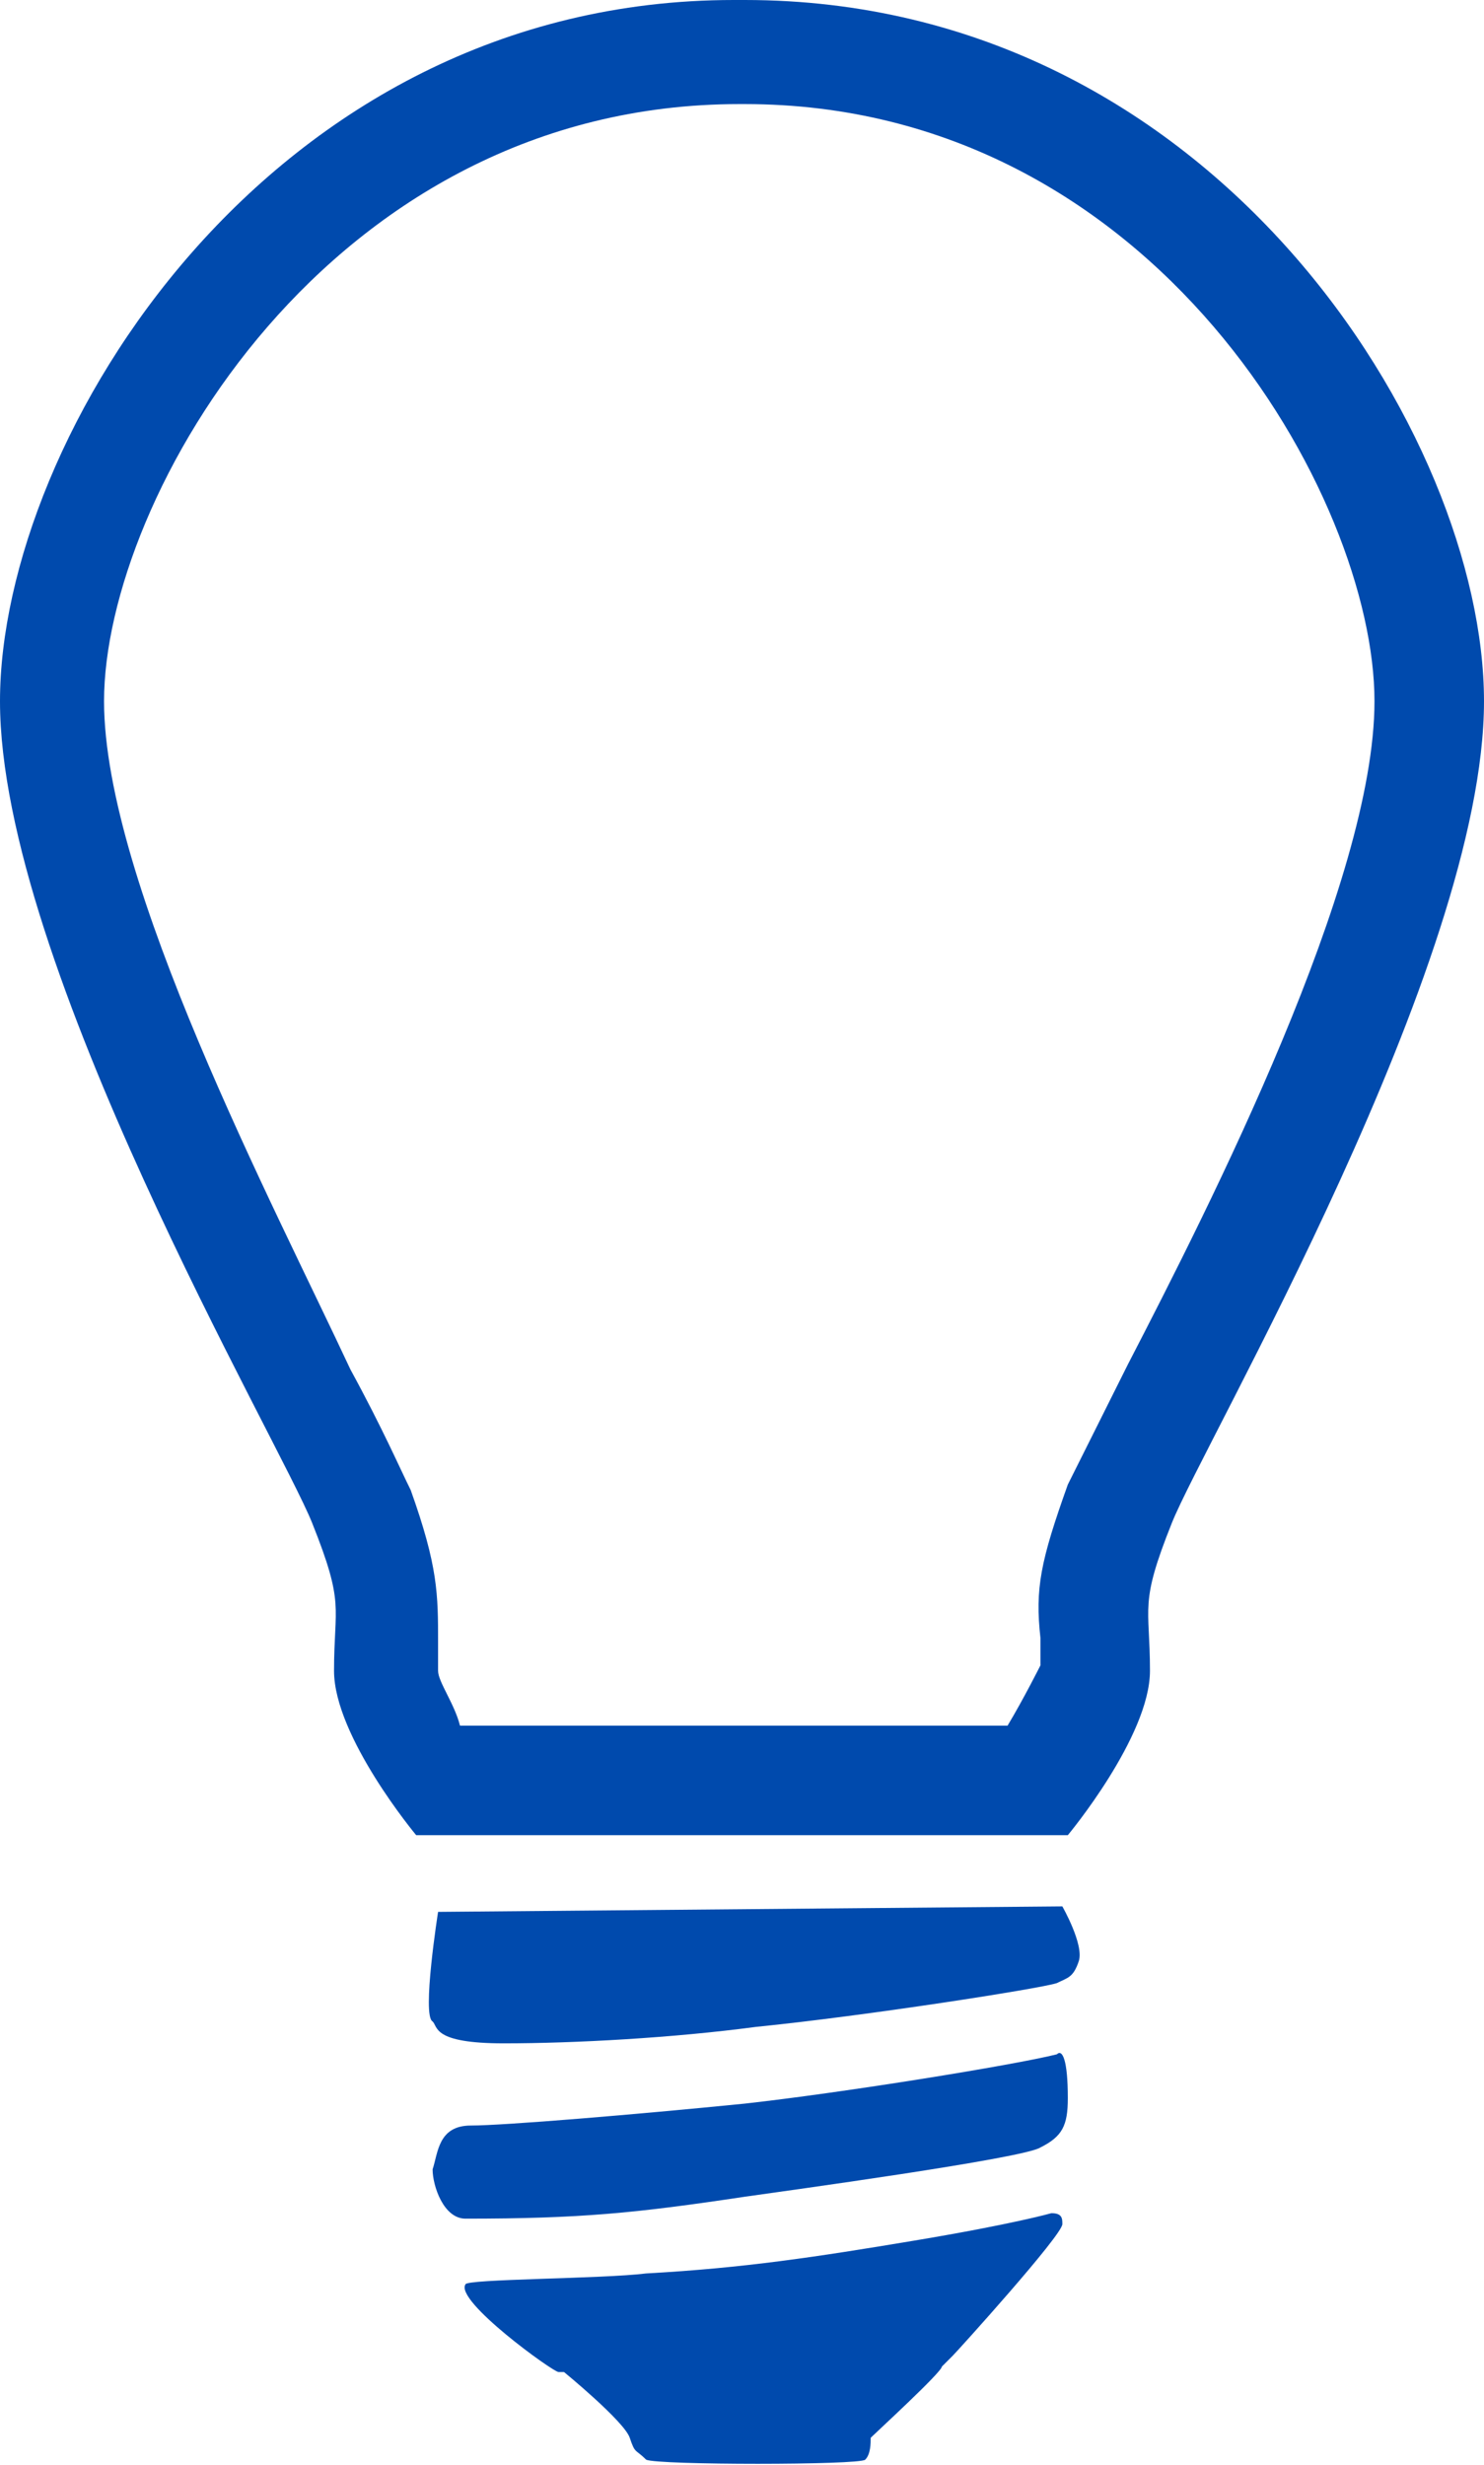
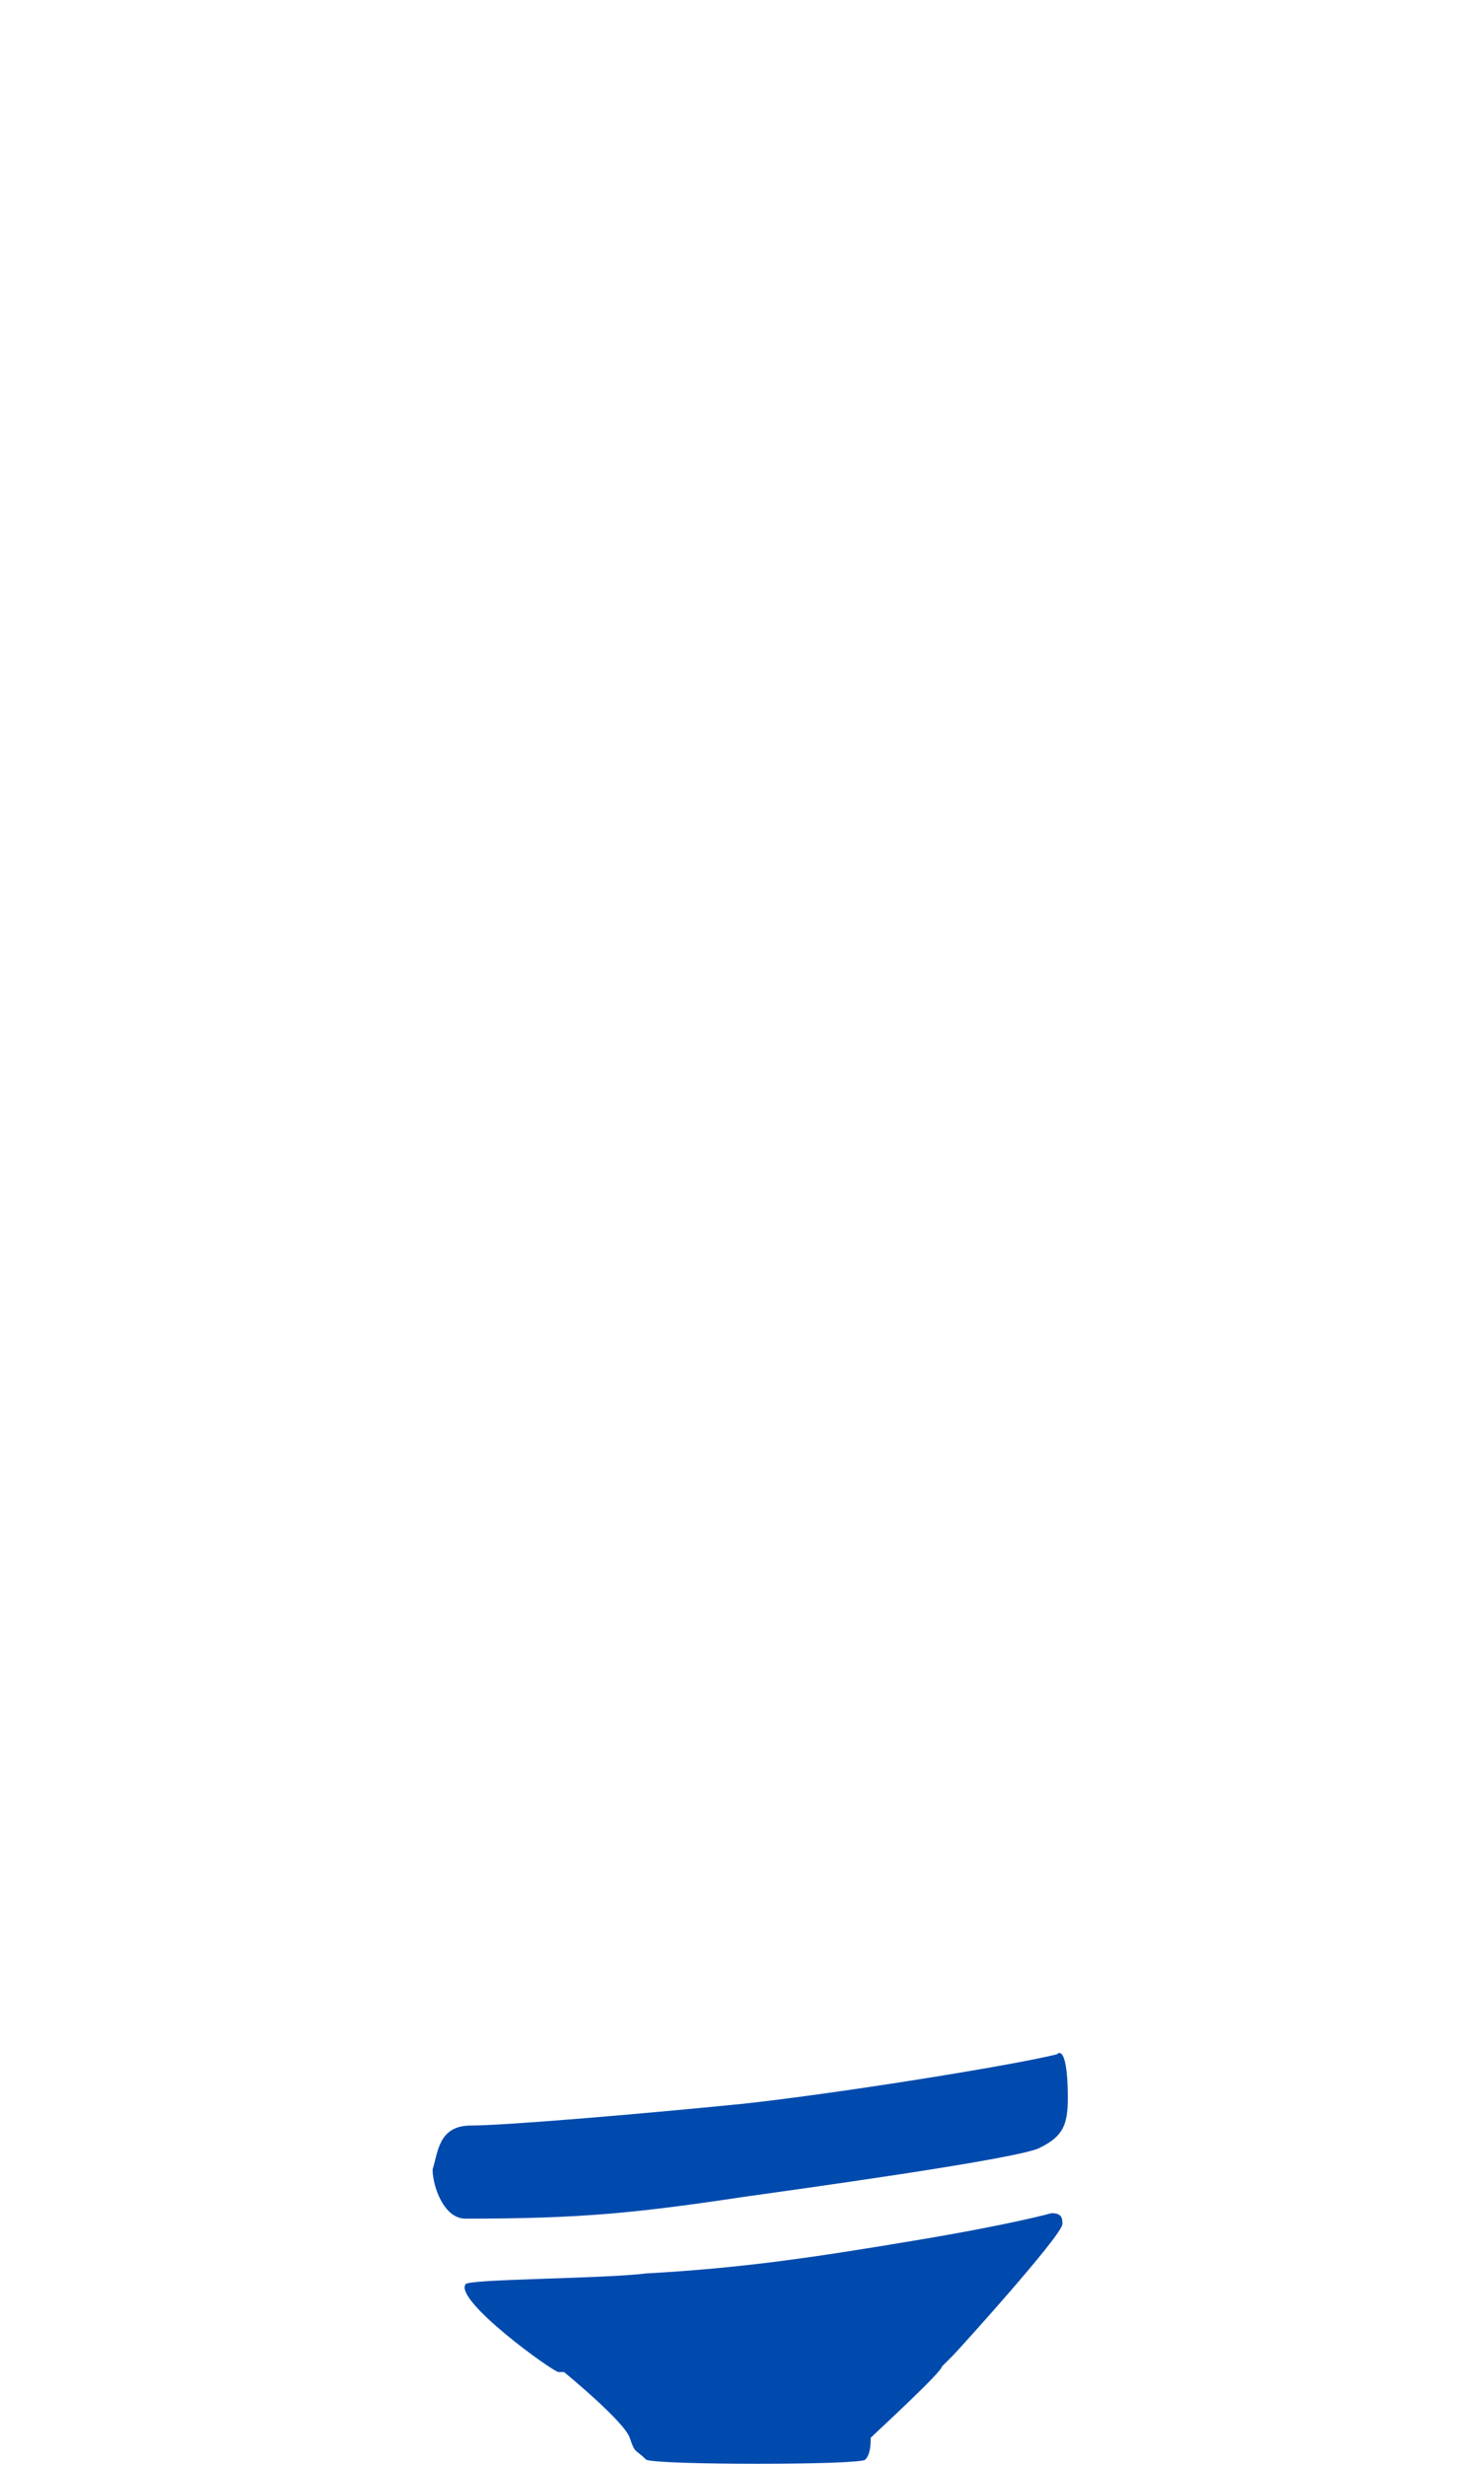
<svg xmlns="http://www.w3.org/2000/svg" version="1.1" id="Layer_1" x="0px" y="0px" viewBox="0 0 27.1 45" style="enable-background:new 0 0 27.1 45;" xml:space="preserve">
  <style type="text/css">
	.st0{fill:#004AAD;}
</style>
  <g>
-     <path class="st0" d="M13.6,1.9c7.5,0,11.5,7.2,11.5,10.9c0,3.3-3,9.2-4.5,12.1c-0.6,1.2-0.9,1.8-1.1,2.2C19,28.5,18.9,29,19,29.9   v0.5c0,0-0.3,0.6-0.6,1.1h-10c-0.1-0.4-0.4-0.8-0.4-1s0-0.4,0-0.5c0-0.9,0-1.4-0.5-2.8C7.3,26.8,7,26.1,6.4,25   C5,22,1.9,16.1,1.9,12.8C1.9,9.1,6,1.9,13.5,1.9L13.6,1.9z M13.6,0h-0.2C4.9,0,0,8,0,12.8s5.1,13.5,5.7,15s0.4,1.5,0.4,2.7   s1.5,3,1.5,3h11.9c0,0,1.5-1.8,1.5-3s-0.2-1.2,0.4-2.7s5.7-10.2,5.7-15S22.2,0,13.6,0z" />
    <path class="st0" d="M19.3,37.5c-0.8,0.2-3.9,0.7-5.7,0.9c-2,0.2-4.4,0.4-5,0.4S8,39.3,7.9,39.6c0,0.3,0.2,0.9,0.6,0.9   c2.1,0,3.1-0.1,5.1-0.4c0.7-0.1,5.1-0.7,5.4-0.9c0.4-0.2,0.5-0.4,0.5-0.9C19.5,37.6,19.4,37.4,19.3,37.5z" />
    <path class="st0" d="M8.5,41.7c-0.2,0.3,1.6,1.6,1.7,1.6h0.1c0,0,1.1,0.9,1.2,1.2s0.1,0.2,0.3,0.4c0.2,0.1,3.9,0.1,4,0   s0.1-0.3,0.1-0.4c0.1-0.1,1.3-1.2,1.3-1.3l0.2-0.2c0.1-0.1,2-2.2,2-2.4c0-0.1,0-0.2-0.2-0.2c0,0-0.7,0.2-2.5,0.5s-3.1,0.5-4.9,0.6   C11,41.6,8.5,41.6,8.5,41.7z" />
-     <path class="st0" d="M8,34.9c0,0-0.3,1.9-0.1,2c0.1,0.1,0,0.4,1.3,0.4s3.1-0.1,4.6-0.3c2-0.2,5.2-0.7,5.5-0.8   c0.2-0.1,0.3-0.1,0.4-0.4s-0.3-1-0.3-1L8,34.9z" />
  </g>
</svg>